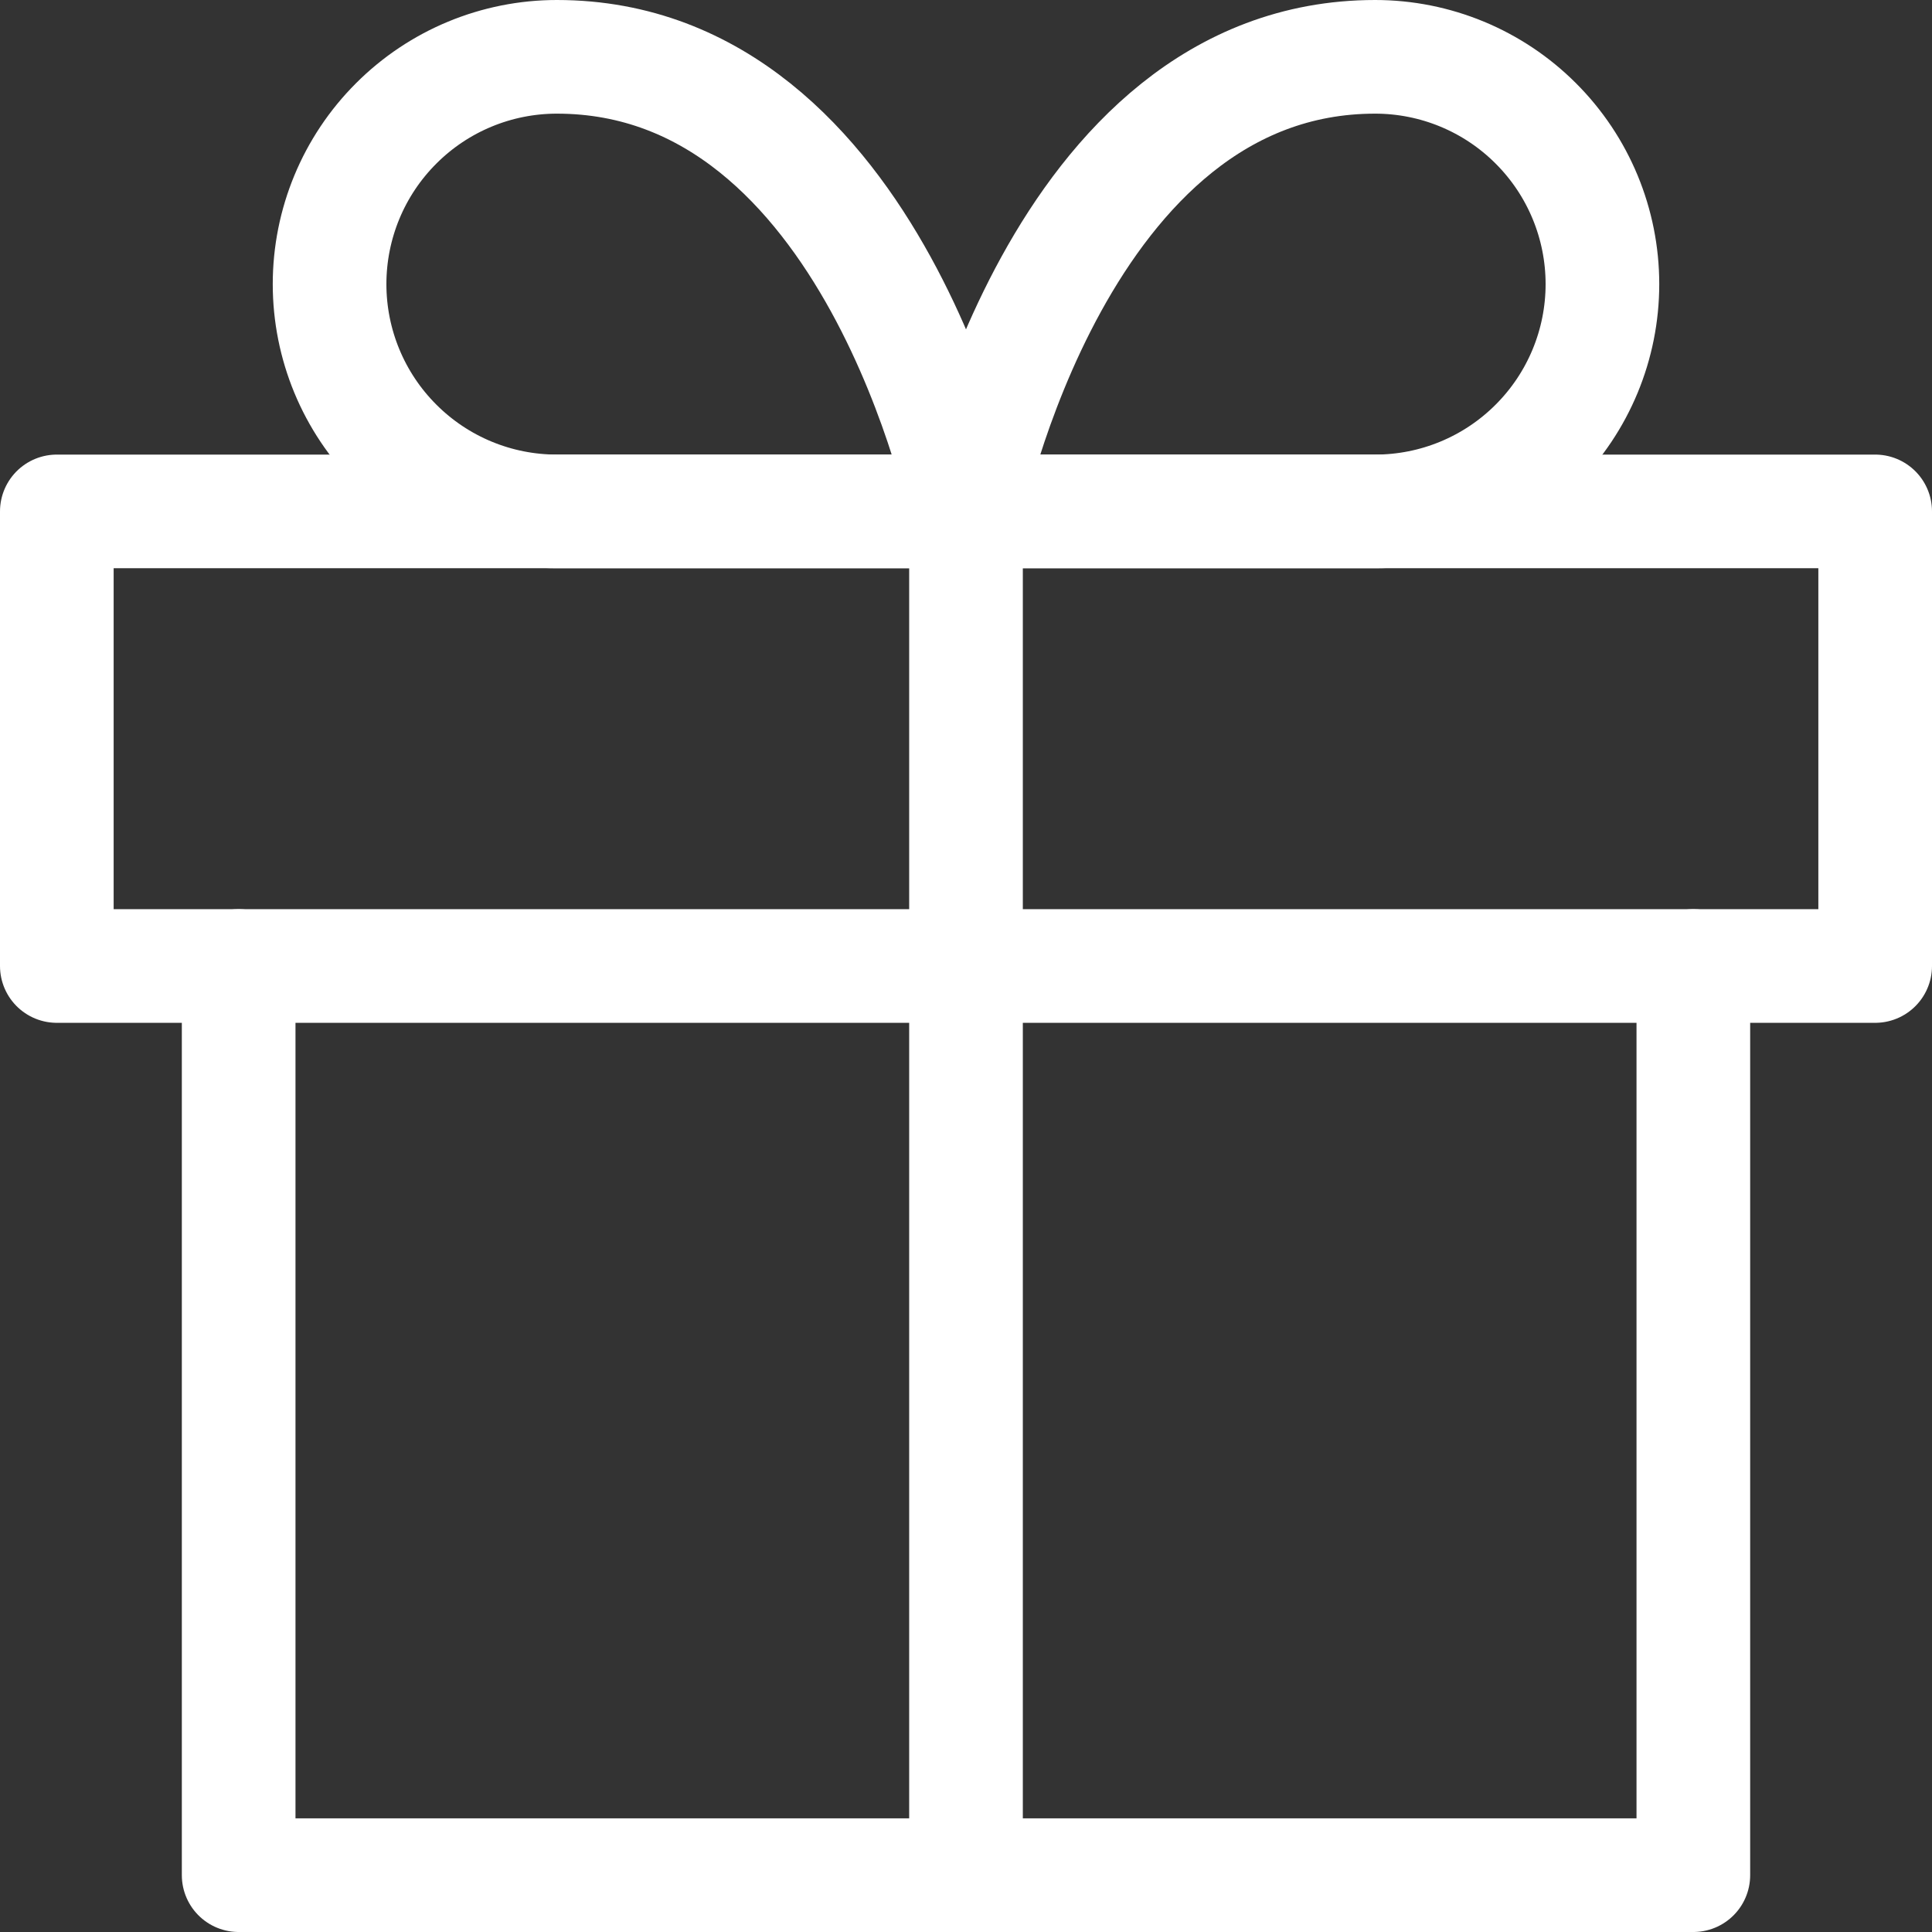
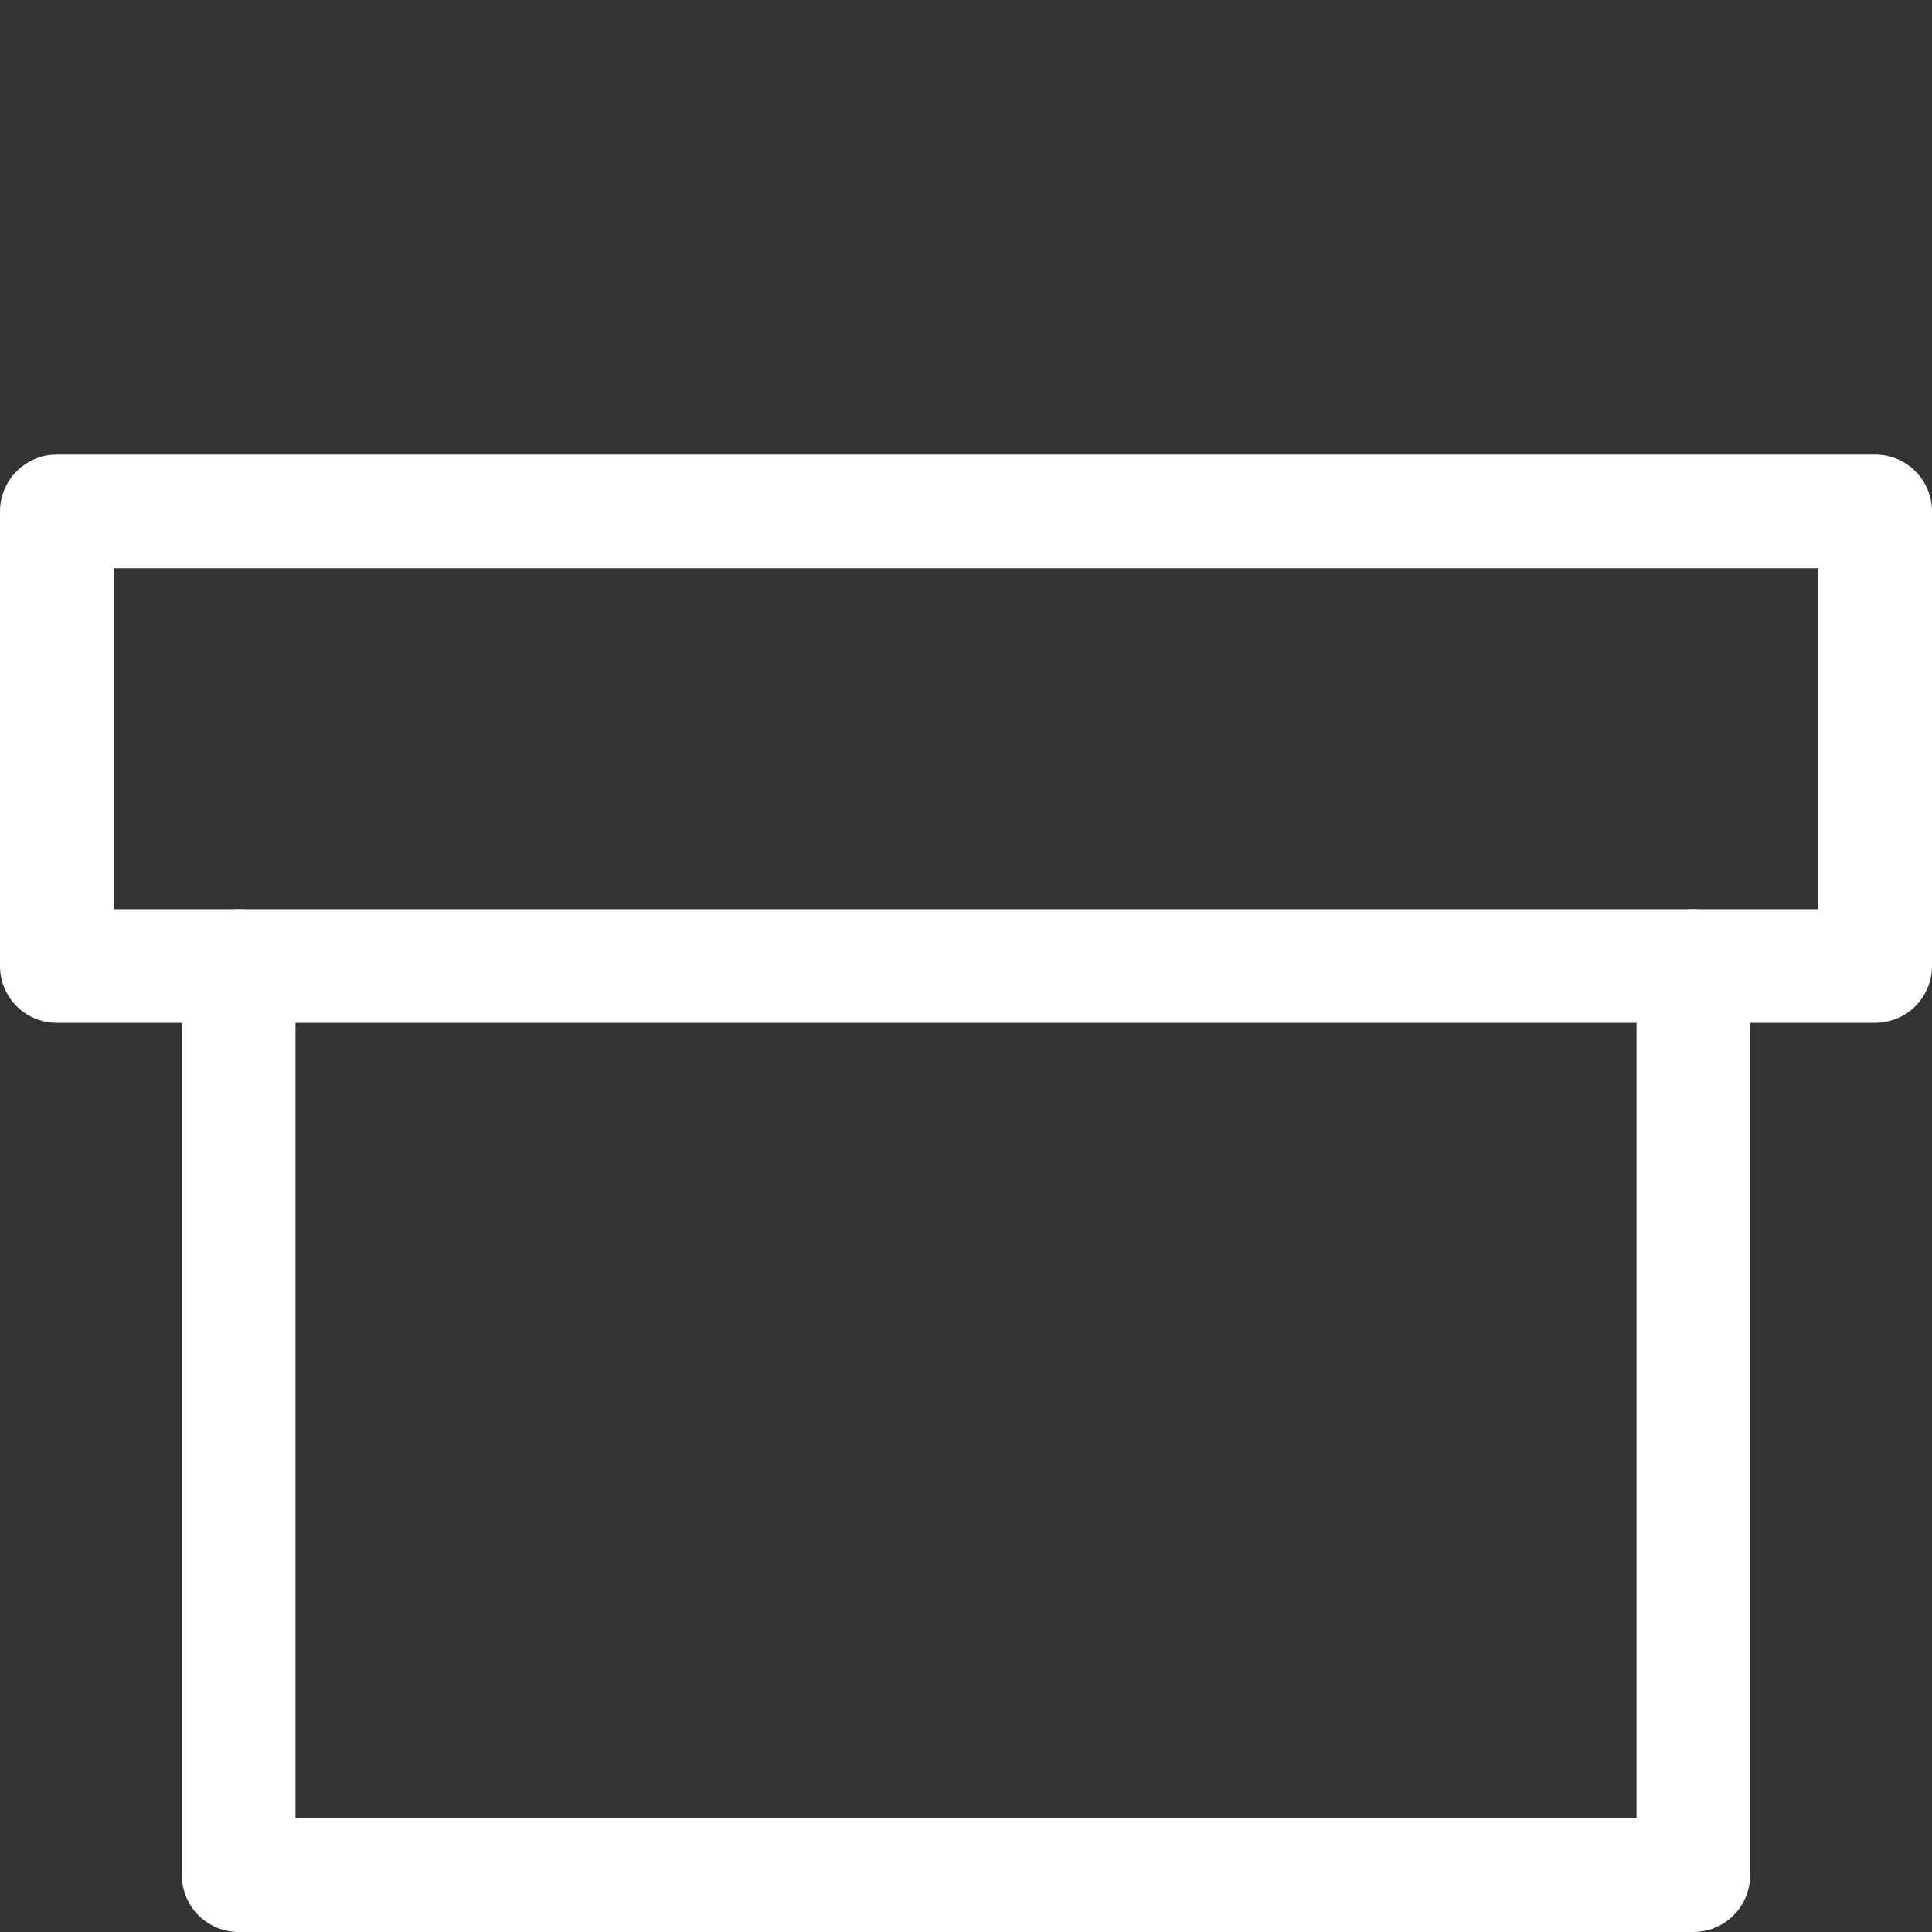
<svg xmlns="http://www.w3.org/2000/svg" width="34" height="34" viewBox="0 0 34 34" fill="none">
  <rect x="0" y="0" width="34" height="34" fill="#333333" stroke="none" />
  <path d="M29.8 17V33H4.2V17" stroke="white" stroke-width="2" stroke-linecap="round" stroke-linejoin="round" />
  <path d="M1 9H33V17H1V9Z" stroke="white" stroke-width="2" stroke-linecap="round" stroke-linejoin="round" />
-   <path d="M17 33V9" stroke="white" stroke-width="2" stroke-linecap="round" stroke-linejoin="round" />
-   <path d="M17 9H9.8C8.739 9 7.722 8.579 6.972 7.828C6.221 7.078 5.8 6.061 5.8 5C5.8 3.939 6.221 2.922 6.972 2.172C7.722 1.421 8.739 1 9.8 1C15.4 1 17 9 17 9Z" stroke="white" stroke-width="2" stroke-linecap="round" stroke-linejoin="round" />
-   <path d="M17 9H24.2C25.261 9 26.278 8.579 27.028 7.828C27.779 7.078 28.2 6.061 28.2 5C28.2 3.939 27.779 2.922 27.028 2.172C26.278 1.421 25.261 1 24.2 1C18.6 1 17 9 17 9Z" stroke="white" stroke-width="2" stroke-linecap="round" stroke-linejoin="round" />
</svg>